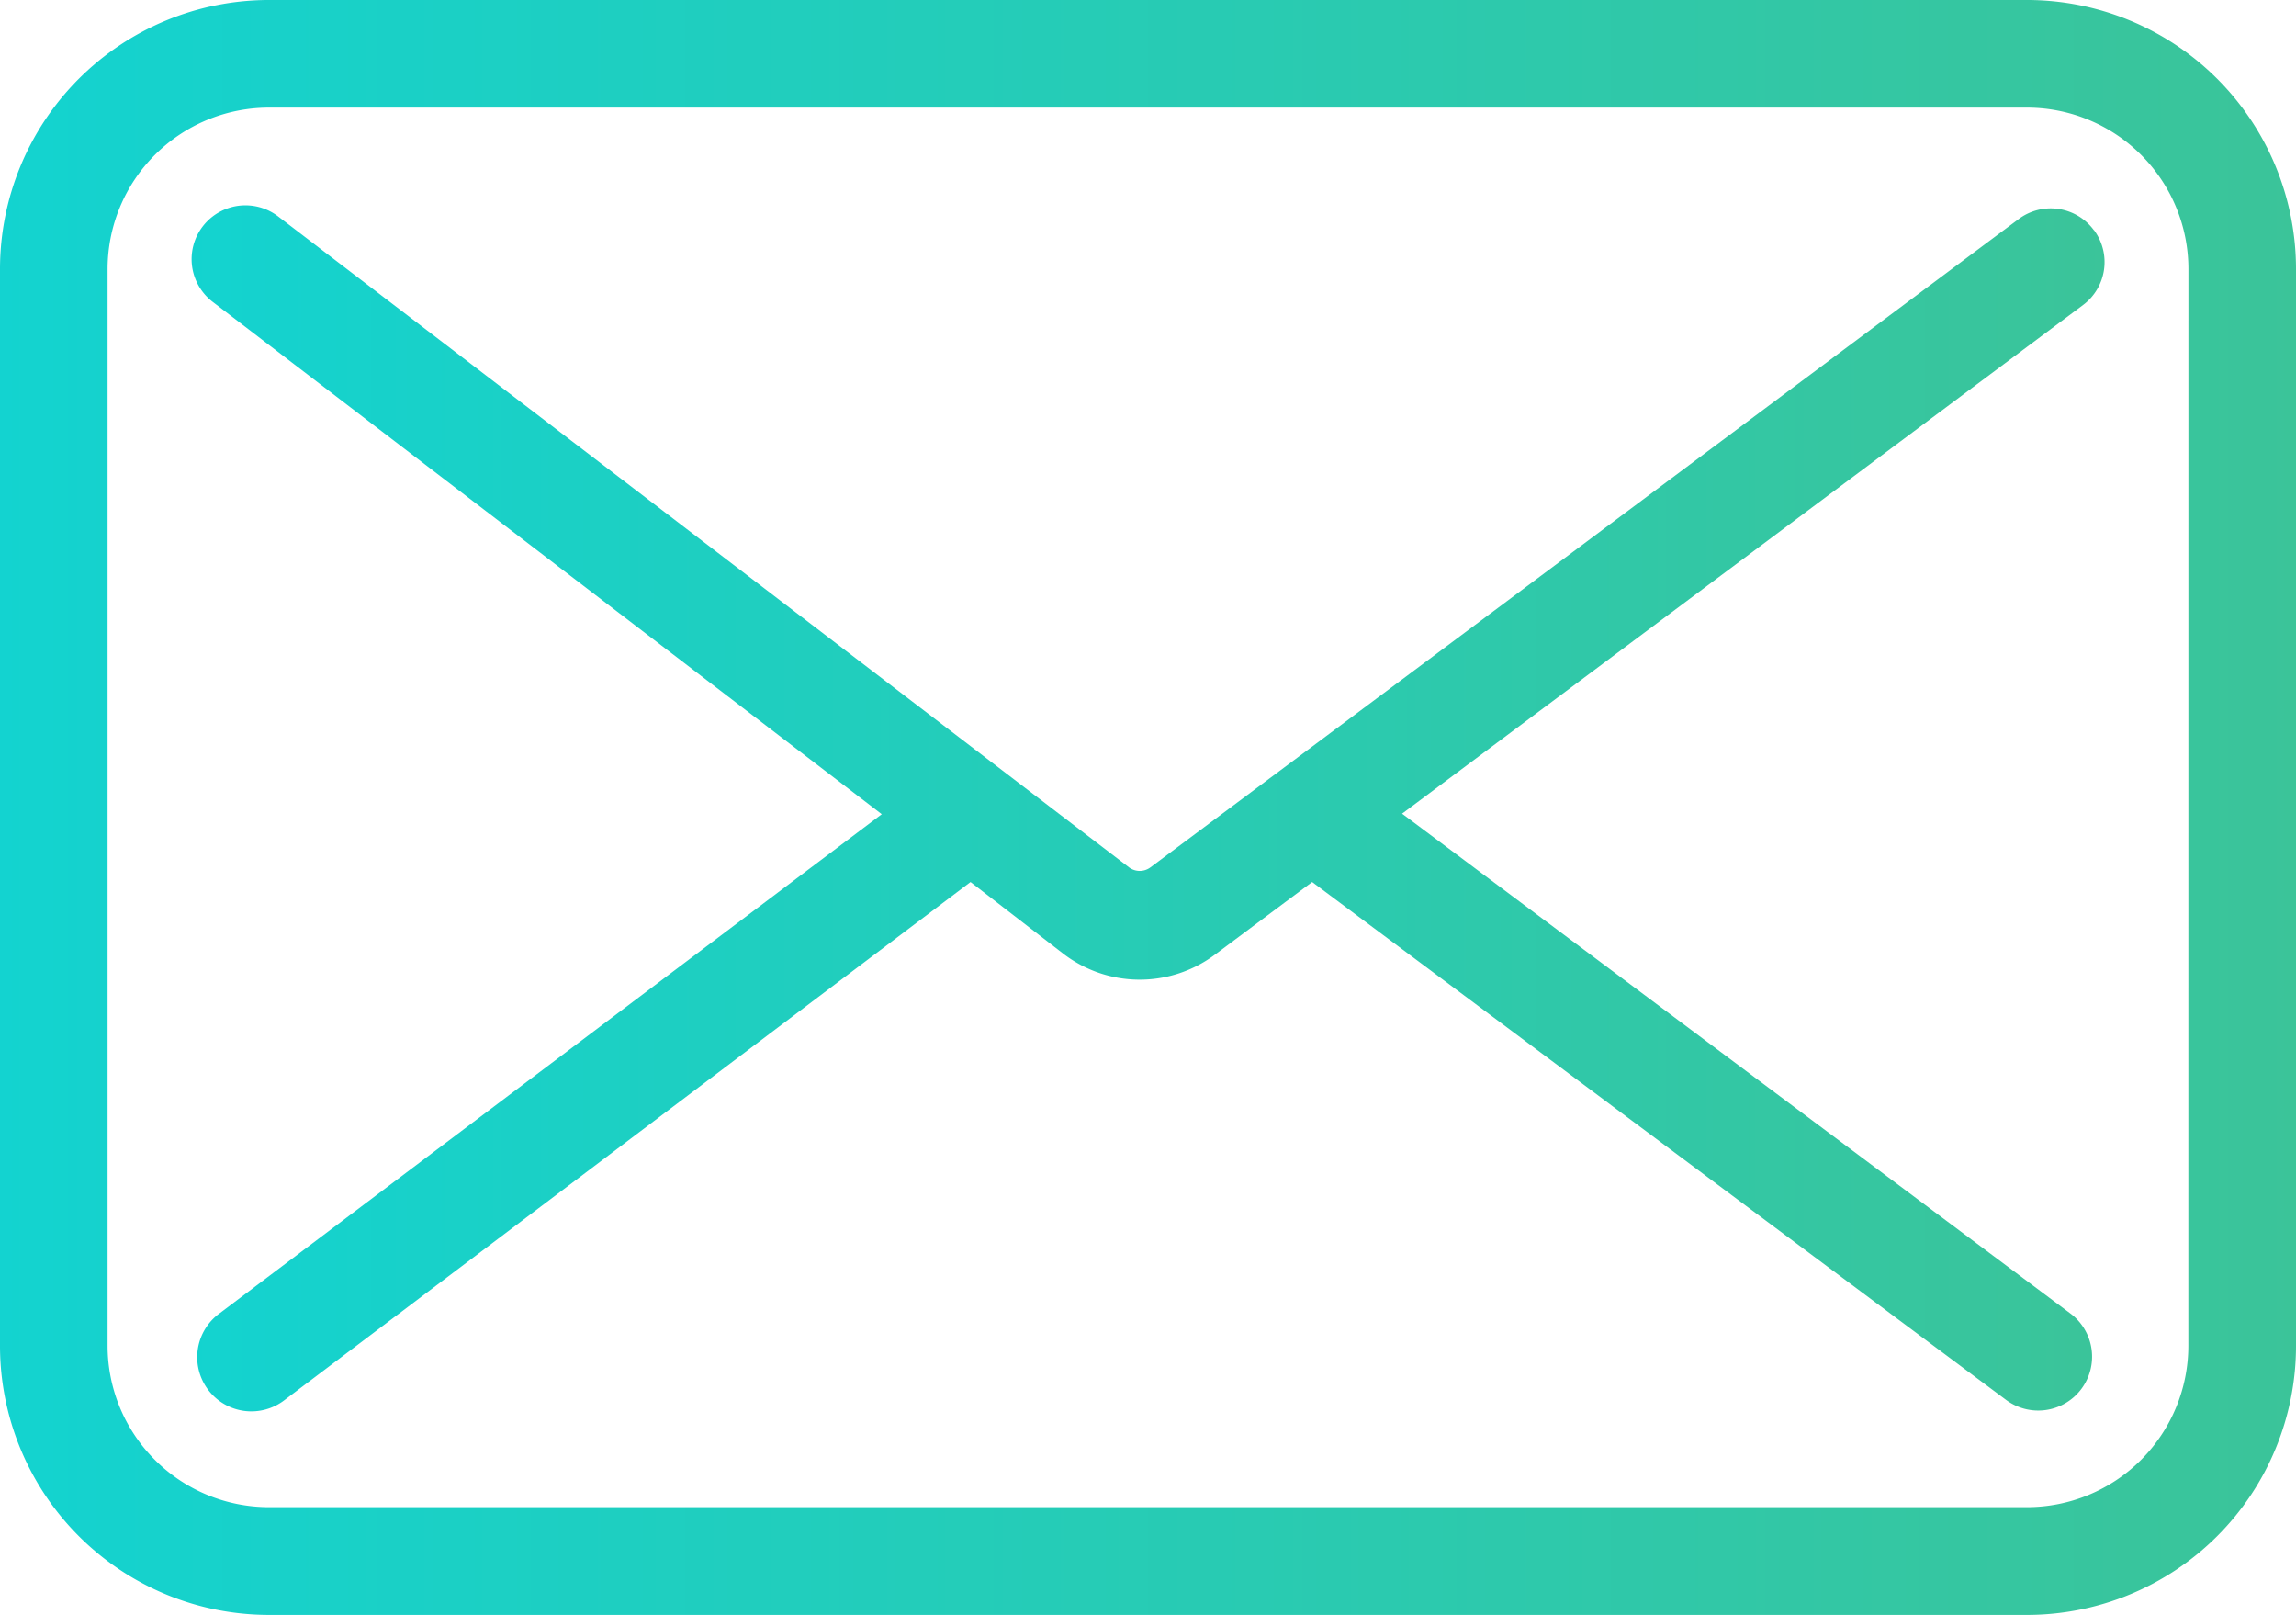
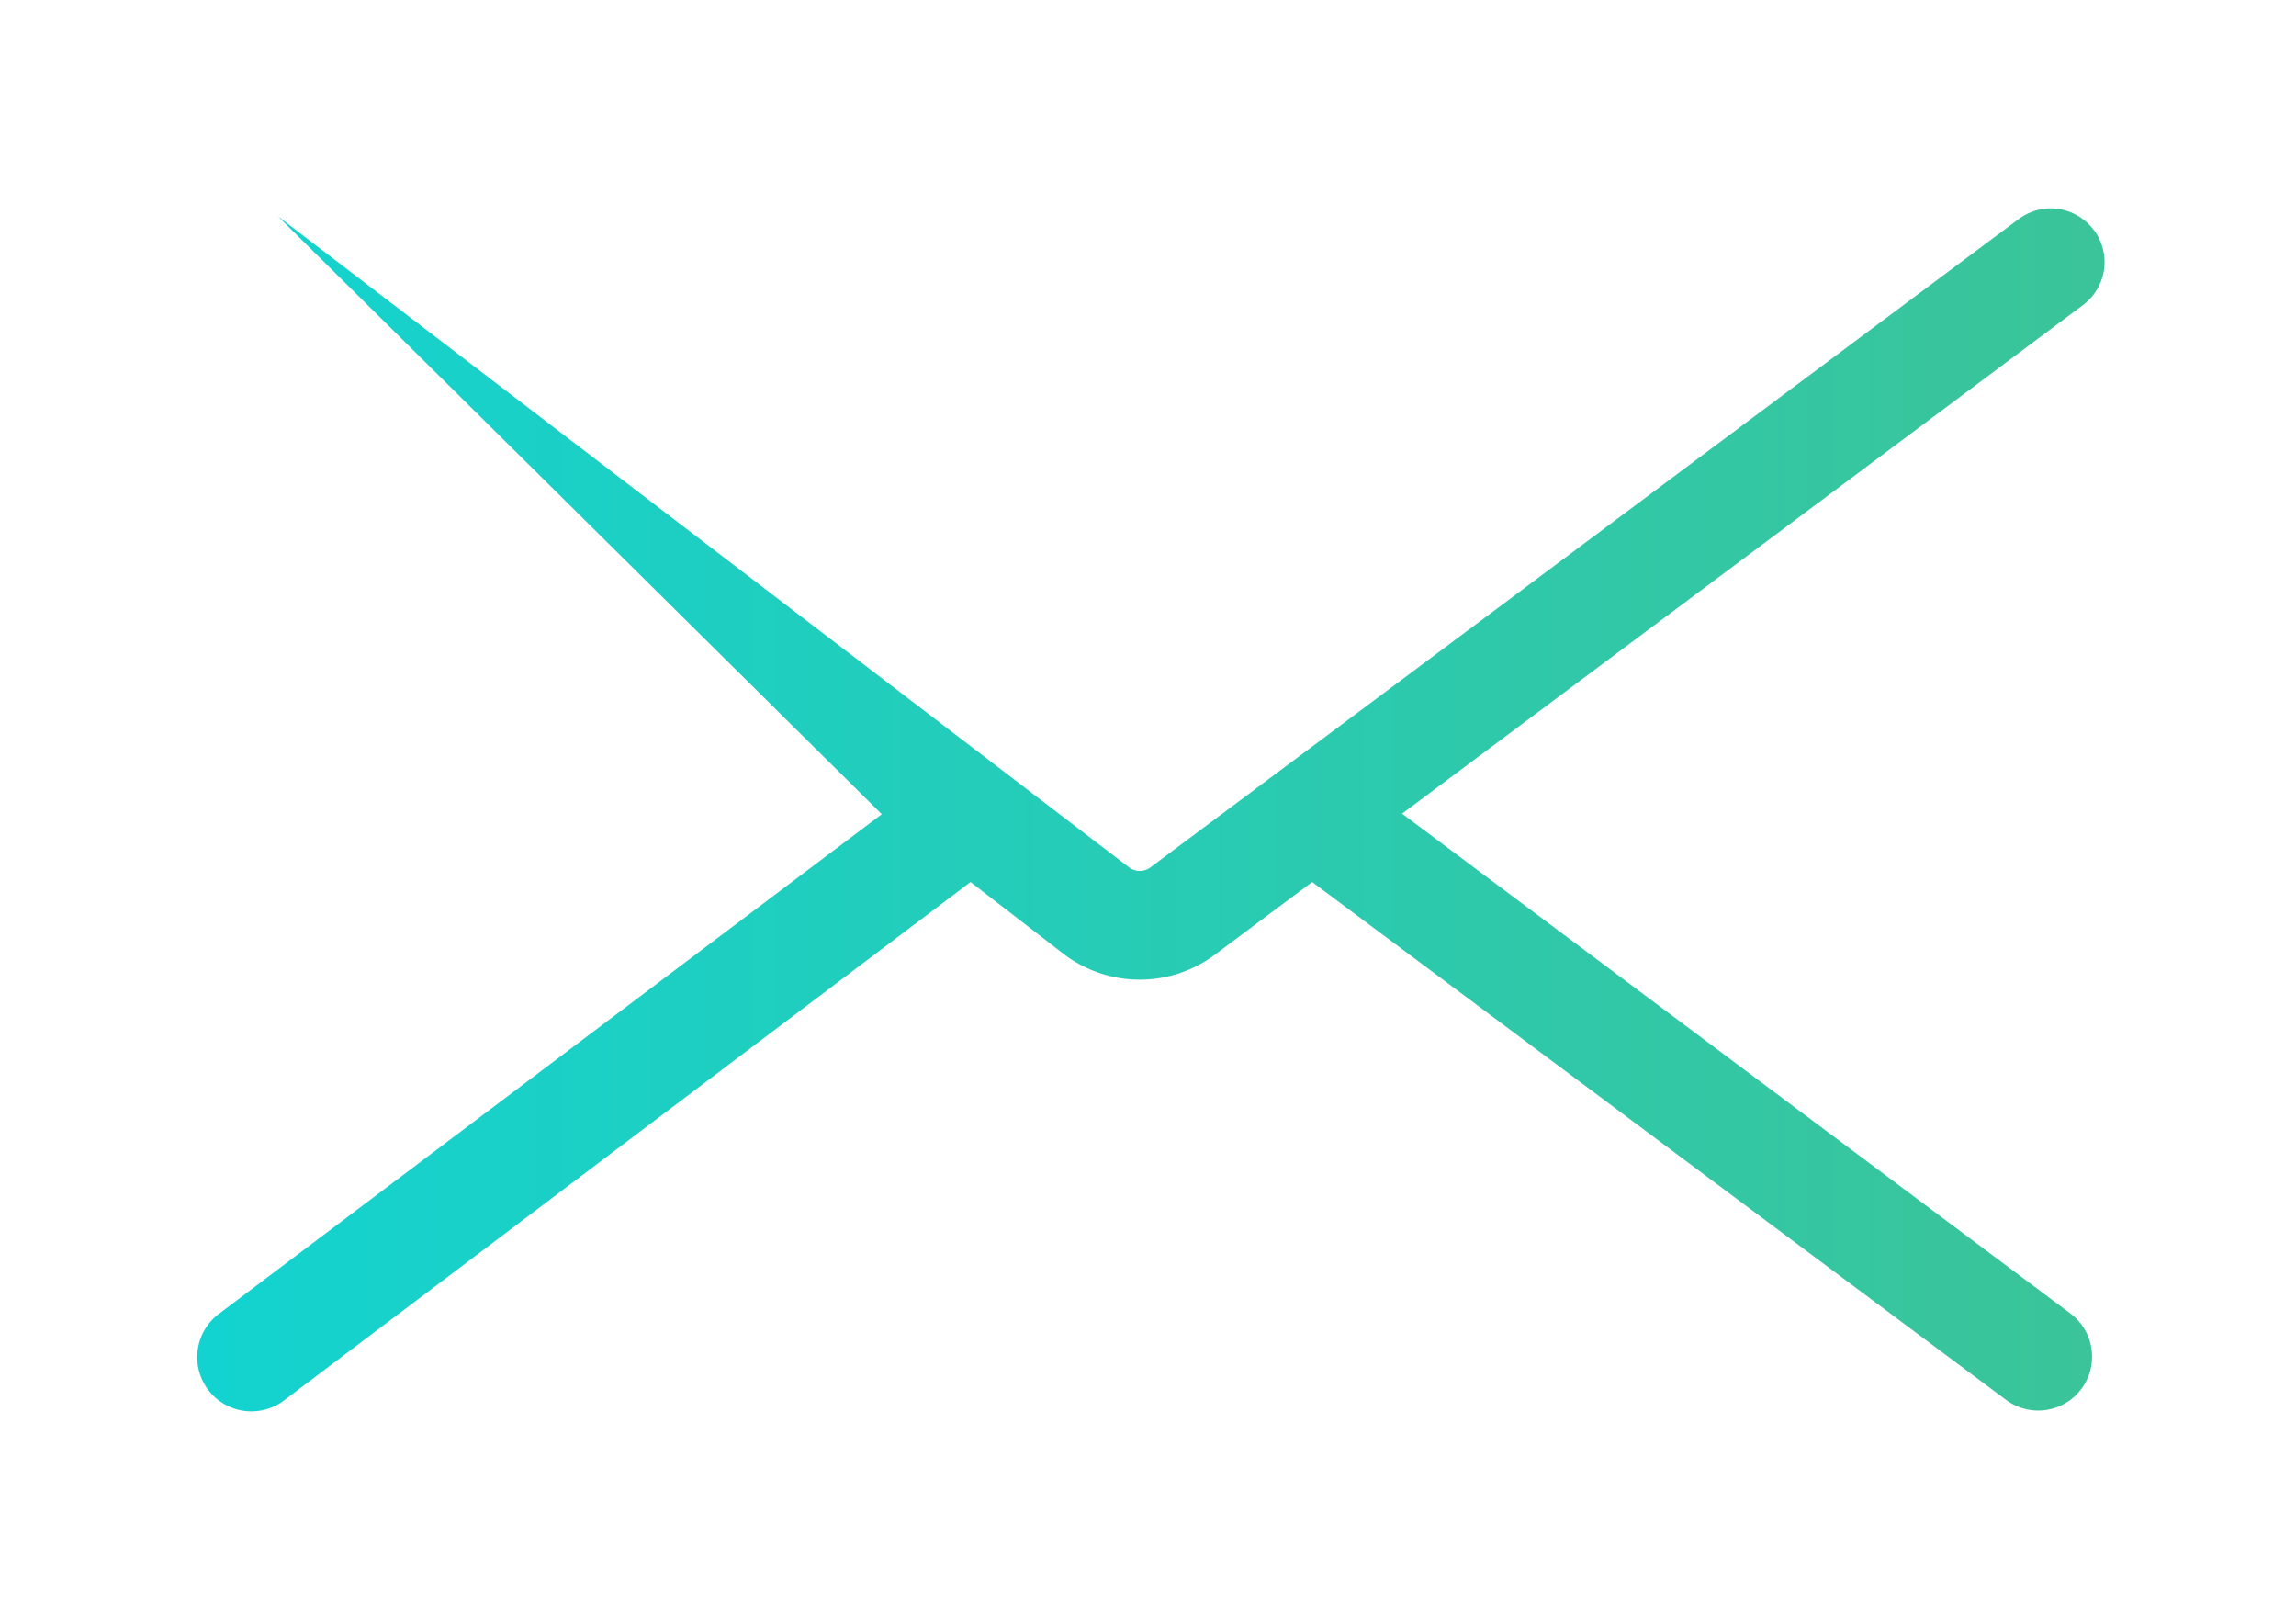
<svg xmlns="http://www.w3.org/2000/svg" width="30.007" height="21.099" viewBox="0 0 30.007 21.099">
  <defs>
    <linearGradient id="linear-gradient" y1="0.5" x2="1" y2="0.5" gradientUnits="objectBoundingBox">
      <stop offset="0" stop-color="#13d3d0" />
      <stop offset="1" stop-color="#3bc499" />
    </linearGradient>
  </defs>
  <g id="_1904660-email-envelope-letter-mail-message-post-send_122510" data-name="1904660-email-envelope-letter-mail-message-post-send_122510" transform="translate(0 -19)">
-     <path id="Path_5405" data-name="Path 5405" d="M35.541,30.769a.7.7,0,0,0-.985-.143L23.212,39.094a.234.234,0,0,1-.281,0L11.81,30.589a.7.7,0,0,0-.853,1.118L19.7,38.4l-8.648,6.517a.708.708,0,1,0,.846,1.135l8.962-6.766,1.214.938a1.641,1.641,0,0,0,1.976.014l1.275-.952,9.068,6.766a.7.7,0,0,0,.842-1.128L26.5,38.393l8.9-6.646a.7.7,0,0,0,.143-.978Z" transform="translate(-8.176 -8.762)" fill="url(#linear-gradient)" />
-     <path id="Path_5406" data-name="Path 5406" d="M26.491,19H3.516A3.516,3.516,0,0,0,0,22.516V36.582A3.516,3.516,0,0,0,3.516,40.1H26.491a3.516,3.516,0,0,0,3.516-3.516V22.516A3.516,3.516,0,0,0,26.491,19ZM28.6,36.582a2.11,2.11,0,0,1-2.11,2.11H3.516a2.11,2.11,0,0,1-2.11-2.11V22.516a2.11,2.11,0,0,1,2.11-2.11H26.491a2.11,2.11,0,0,1,2.11,2.11Z" fill="url(#linear-gradient)" />
+     <path id="Path_5405" data-name="Path 5405" d="M35.541,30.769a.7.7,0,0,0-.985-.143L23.212,39.094a.234.234,0,0,1-.281,0L11.81,30.589L19.7,38.4l-8.648,6.517a.708.708,0,1,0,.846,1.135l8.962-6.766,1.214.938a1.641,1.641,0,0,0,1.976.014l1.275-.952,9.068,6.766a.7.7,0,0,0,.842-1.128L26.5,38.393l8.9-6.646a.7.7,0,0,0,.143-.978Z" transform="translate(-8.176 -8.762)" fill="url(#linear-gradient)" />
  </g>
</svg>